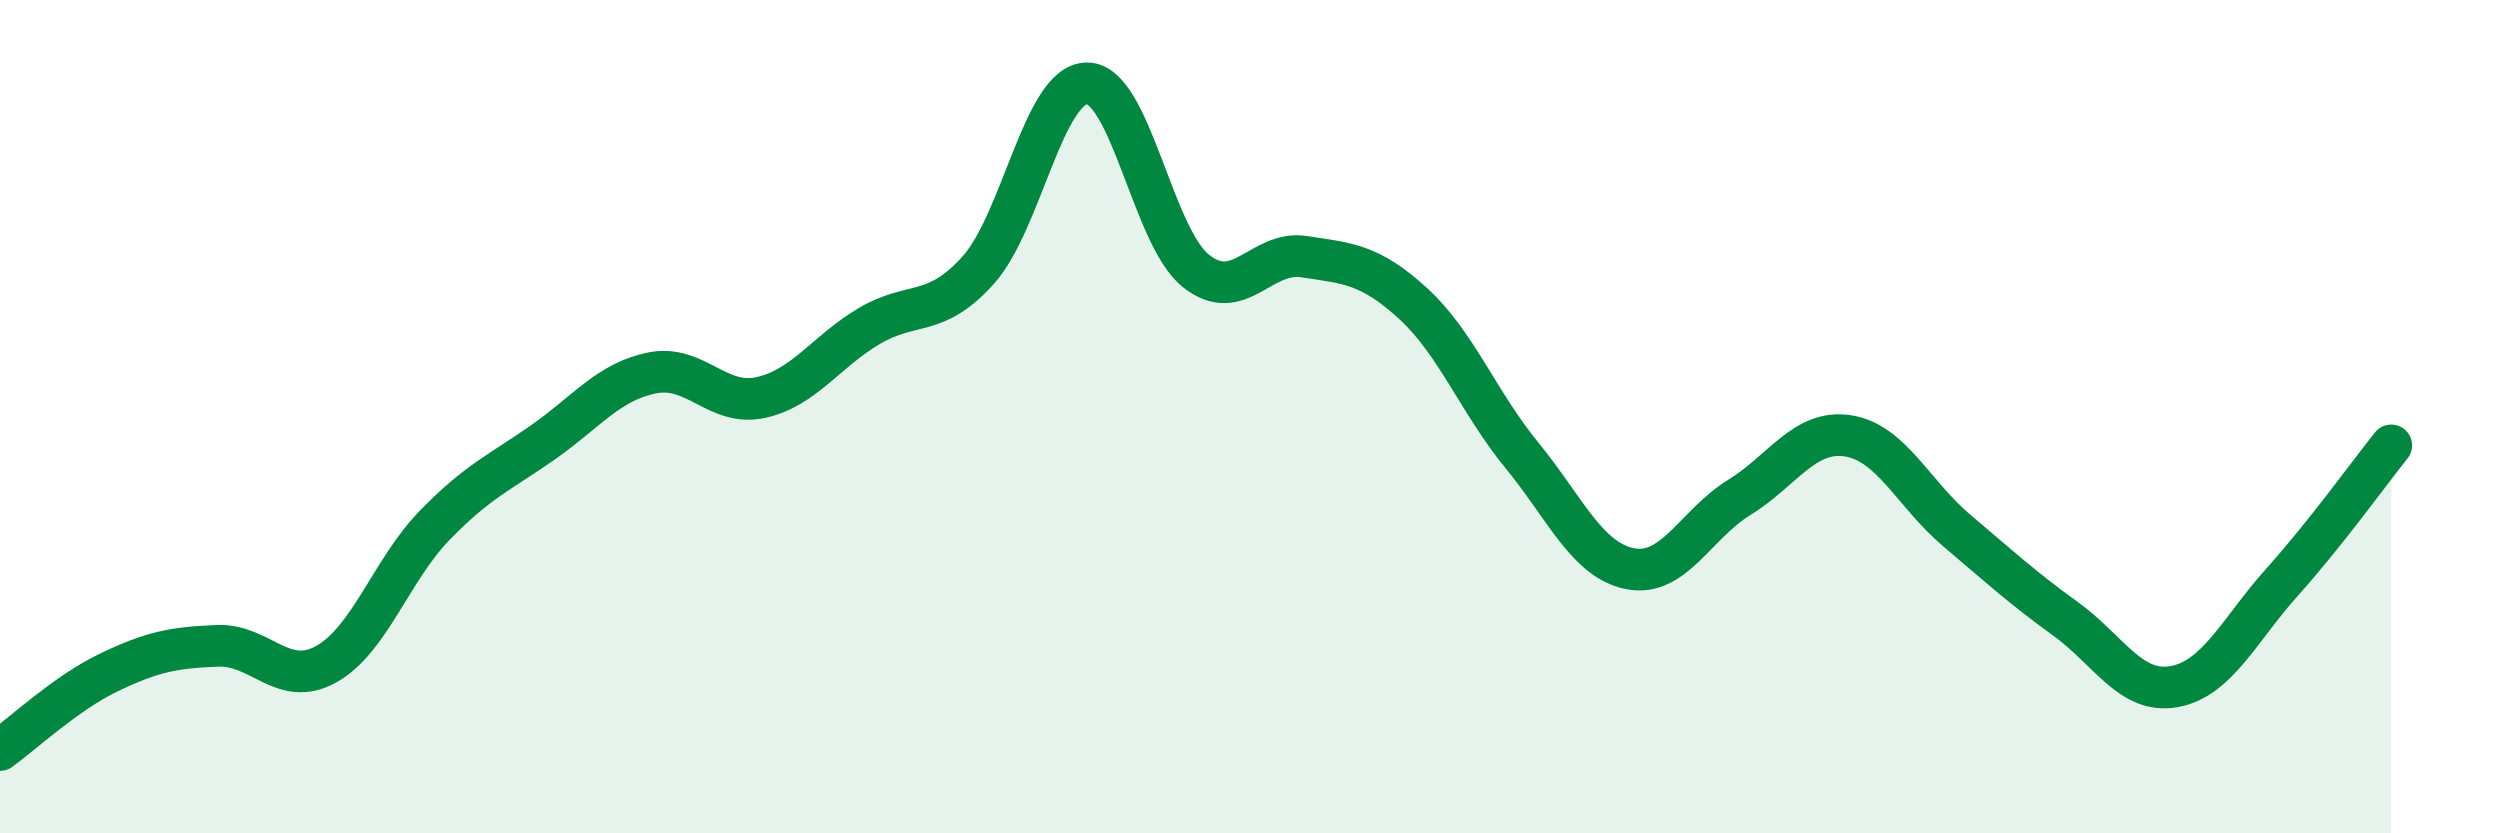
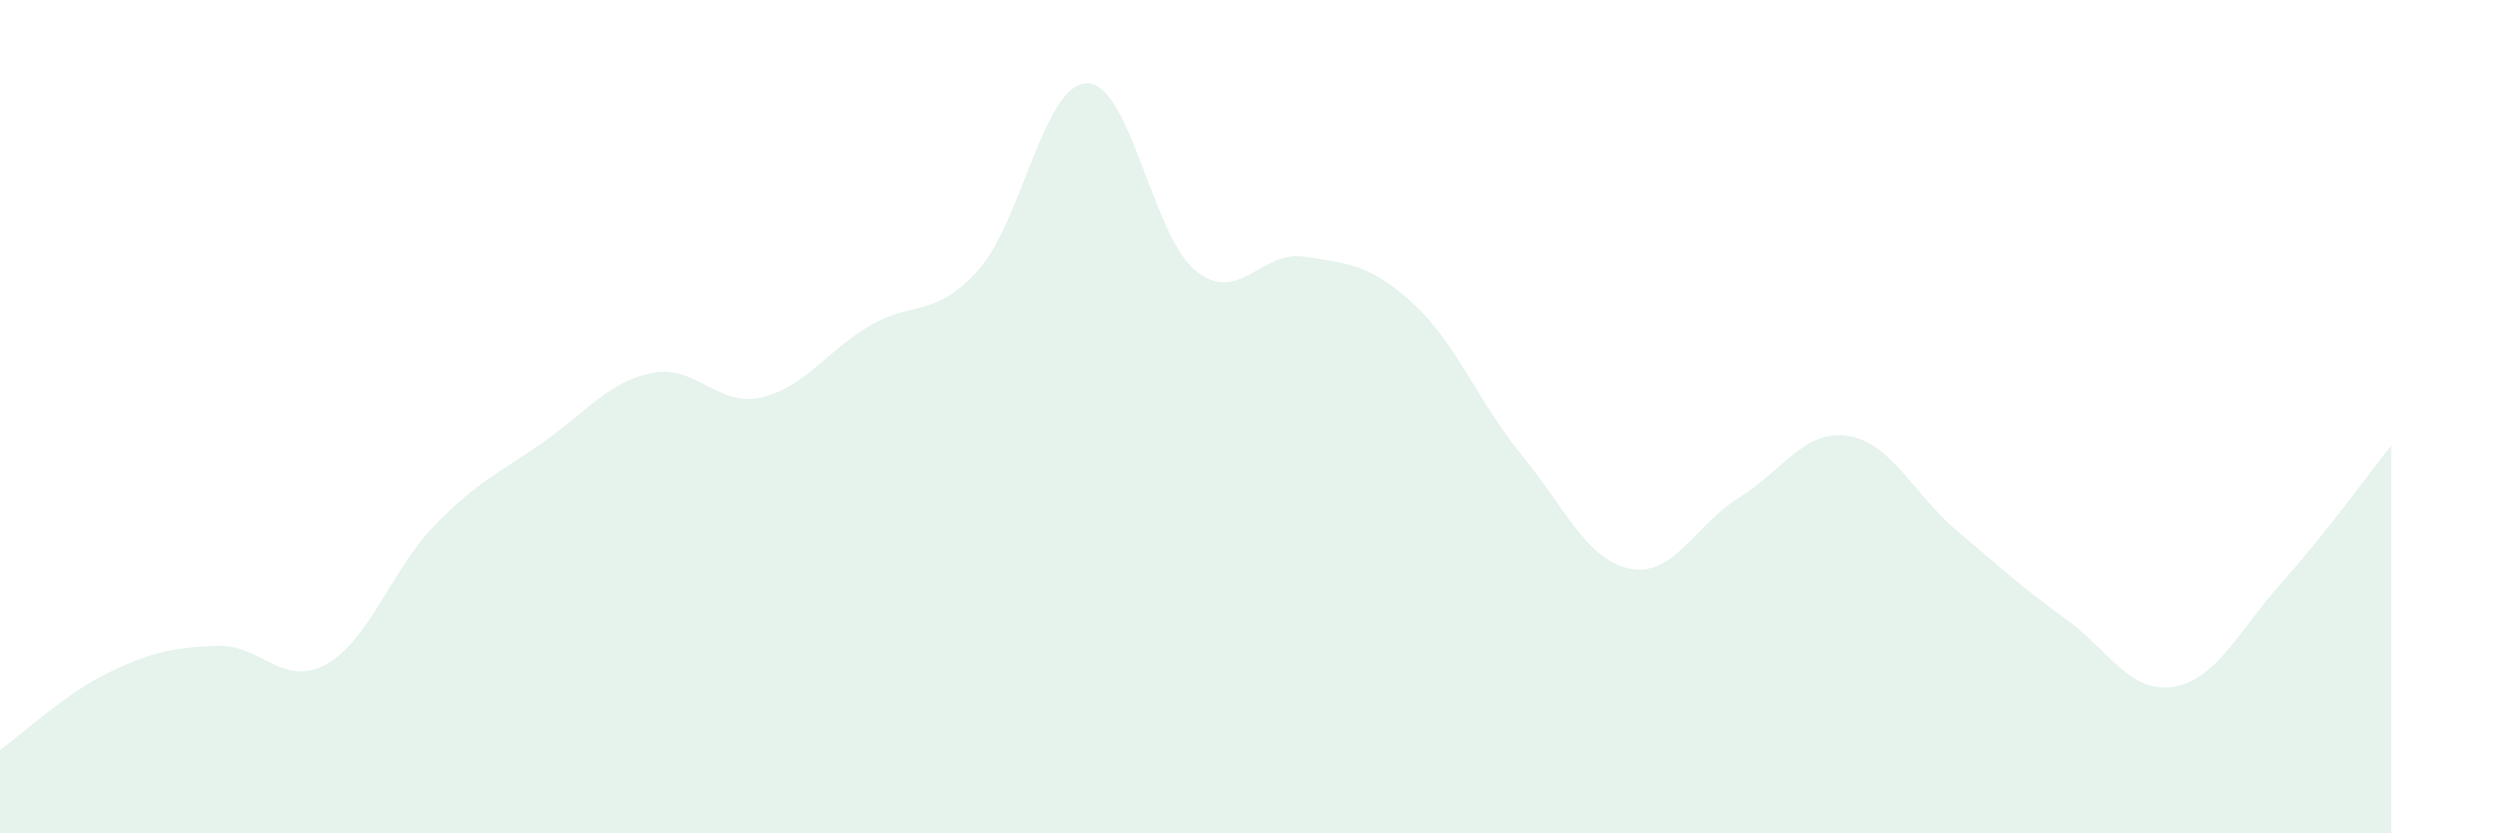
<svg xmlns="http://www.w3.org/2000/svg" width="60" height="20" viewBox="0 0 60 20">
  <path d="M 0,18 C 0.52,17.63 1.57,16.64 2.61,16.14 C 3.65,15.64 4.18,15.54 5.22,15.5 C 6.26,15.46 6.79,16.52 7.83,15.94 C 8.87,15.36 9.39,13.68 10.43,12.61 C 11.47,11.54 12,11.34 13.04,10.61 C 14.08,9.88 14.61,9.16 15.65,8.95 C 16.69,8.74 17.22,9.77 18.26,9.54 C 19.3,9.31 19.83,8.43 20.87,7.82 C 21.91,7.21 22.44,7.64 23.48,6.48 C 24.52,5.32 25.05,2 26.09,2 C 27.13,2 27.66,5.67 28.7,6.5 C 29.74,7.33 30.26,6 31.3,6.16 C 32.34,6.32 32.87,6.33 33.91,7.28 C 34.95,8.23 35.48,9.65 36.52,10.92 C 37.56,12.19 38.09,13.45 39.13,13.65 C 40.17,13.85 40.7,12.58 41.74,11.94 C 42.78,11.3 43.31,10.3 44.35,10.46 C 45.39,10.62 45.92,11.85 46.96,12.73 C 48,13.61 48.53,14.1 49.57,14.85 C 50.61,15.6 51.13,16.66 52.17,16.48 C 53.21,16.3 53.74,15.12 54.78,13.96 C 55.82,12.8 56.87,11.34 57.39,10.69L57.39 20L0 20Z" fill="#008740" opacity="0.1" stroke-linecap="round" stroke-linejoin="round" />
-   <path d="M 0,18 C 0.52,17.63 1.57,16.64 2.61,16.14 C 3.65,15.64 4.18,15.54 5.22,15.5 C 6.26,15.46 6.79,16.52 7.83,15.94 C 8.87,15.36 9.39,13.68 10.43,12.61 C 11.47,11.54 12,11.34 13.04,10.61 C 14.08,9.88 14.61,9.16 15.65,8.95 C 16.69,8.74 17.22,9.77 18.26,9.54 C 19.3,9.31 19.83,8.43 20.87,7.82 C 21.91,7.21 22.44,7.64 23.48,6.48 C 24.52,5.32 25.05,2 26.09,2 C 27.13,2 27.66,5.67 28.7,6.5 C 29.74,7.33 30.26,6 31.3,6.16 C 32.34,6.32 32.87,6.33 33.91,7.28 C 34.95,8.23 35.48,9.65 36.52,10.92 C 37.56,12.19 38.09,13.45 39.13,13.65 C 40.17,13.85 40.7,12.58 41.74,11.94 C 42.78,11.3 43.31,10.3 44.35,10.46 C 45.39,10.62 45.92,11.85 46.96,12.73 C 48,13.61 48.53,14.1 49.57,14.85 C 50.61,15.6 51.13,16.66 52.17,16.48 C 53.21,16.3 53.74,15.12 54.78,13.96 C 55.82,12.8 56.87,11.34 57.39,10.69" stroke="#008740" stroke-width="1" fill="none" stroke-linecap="round" stroke-linejoin="round" />
</svg>